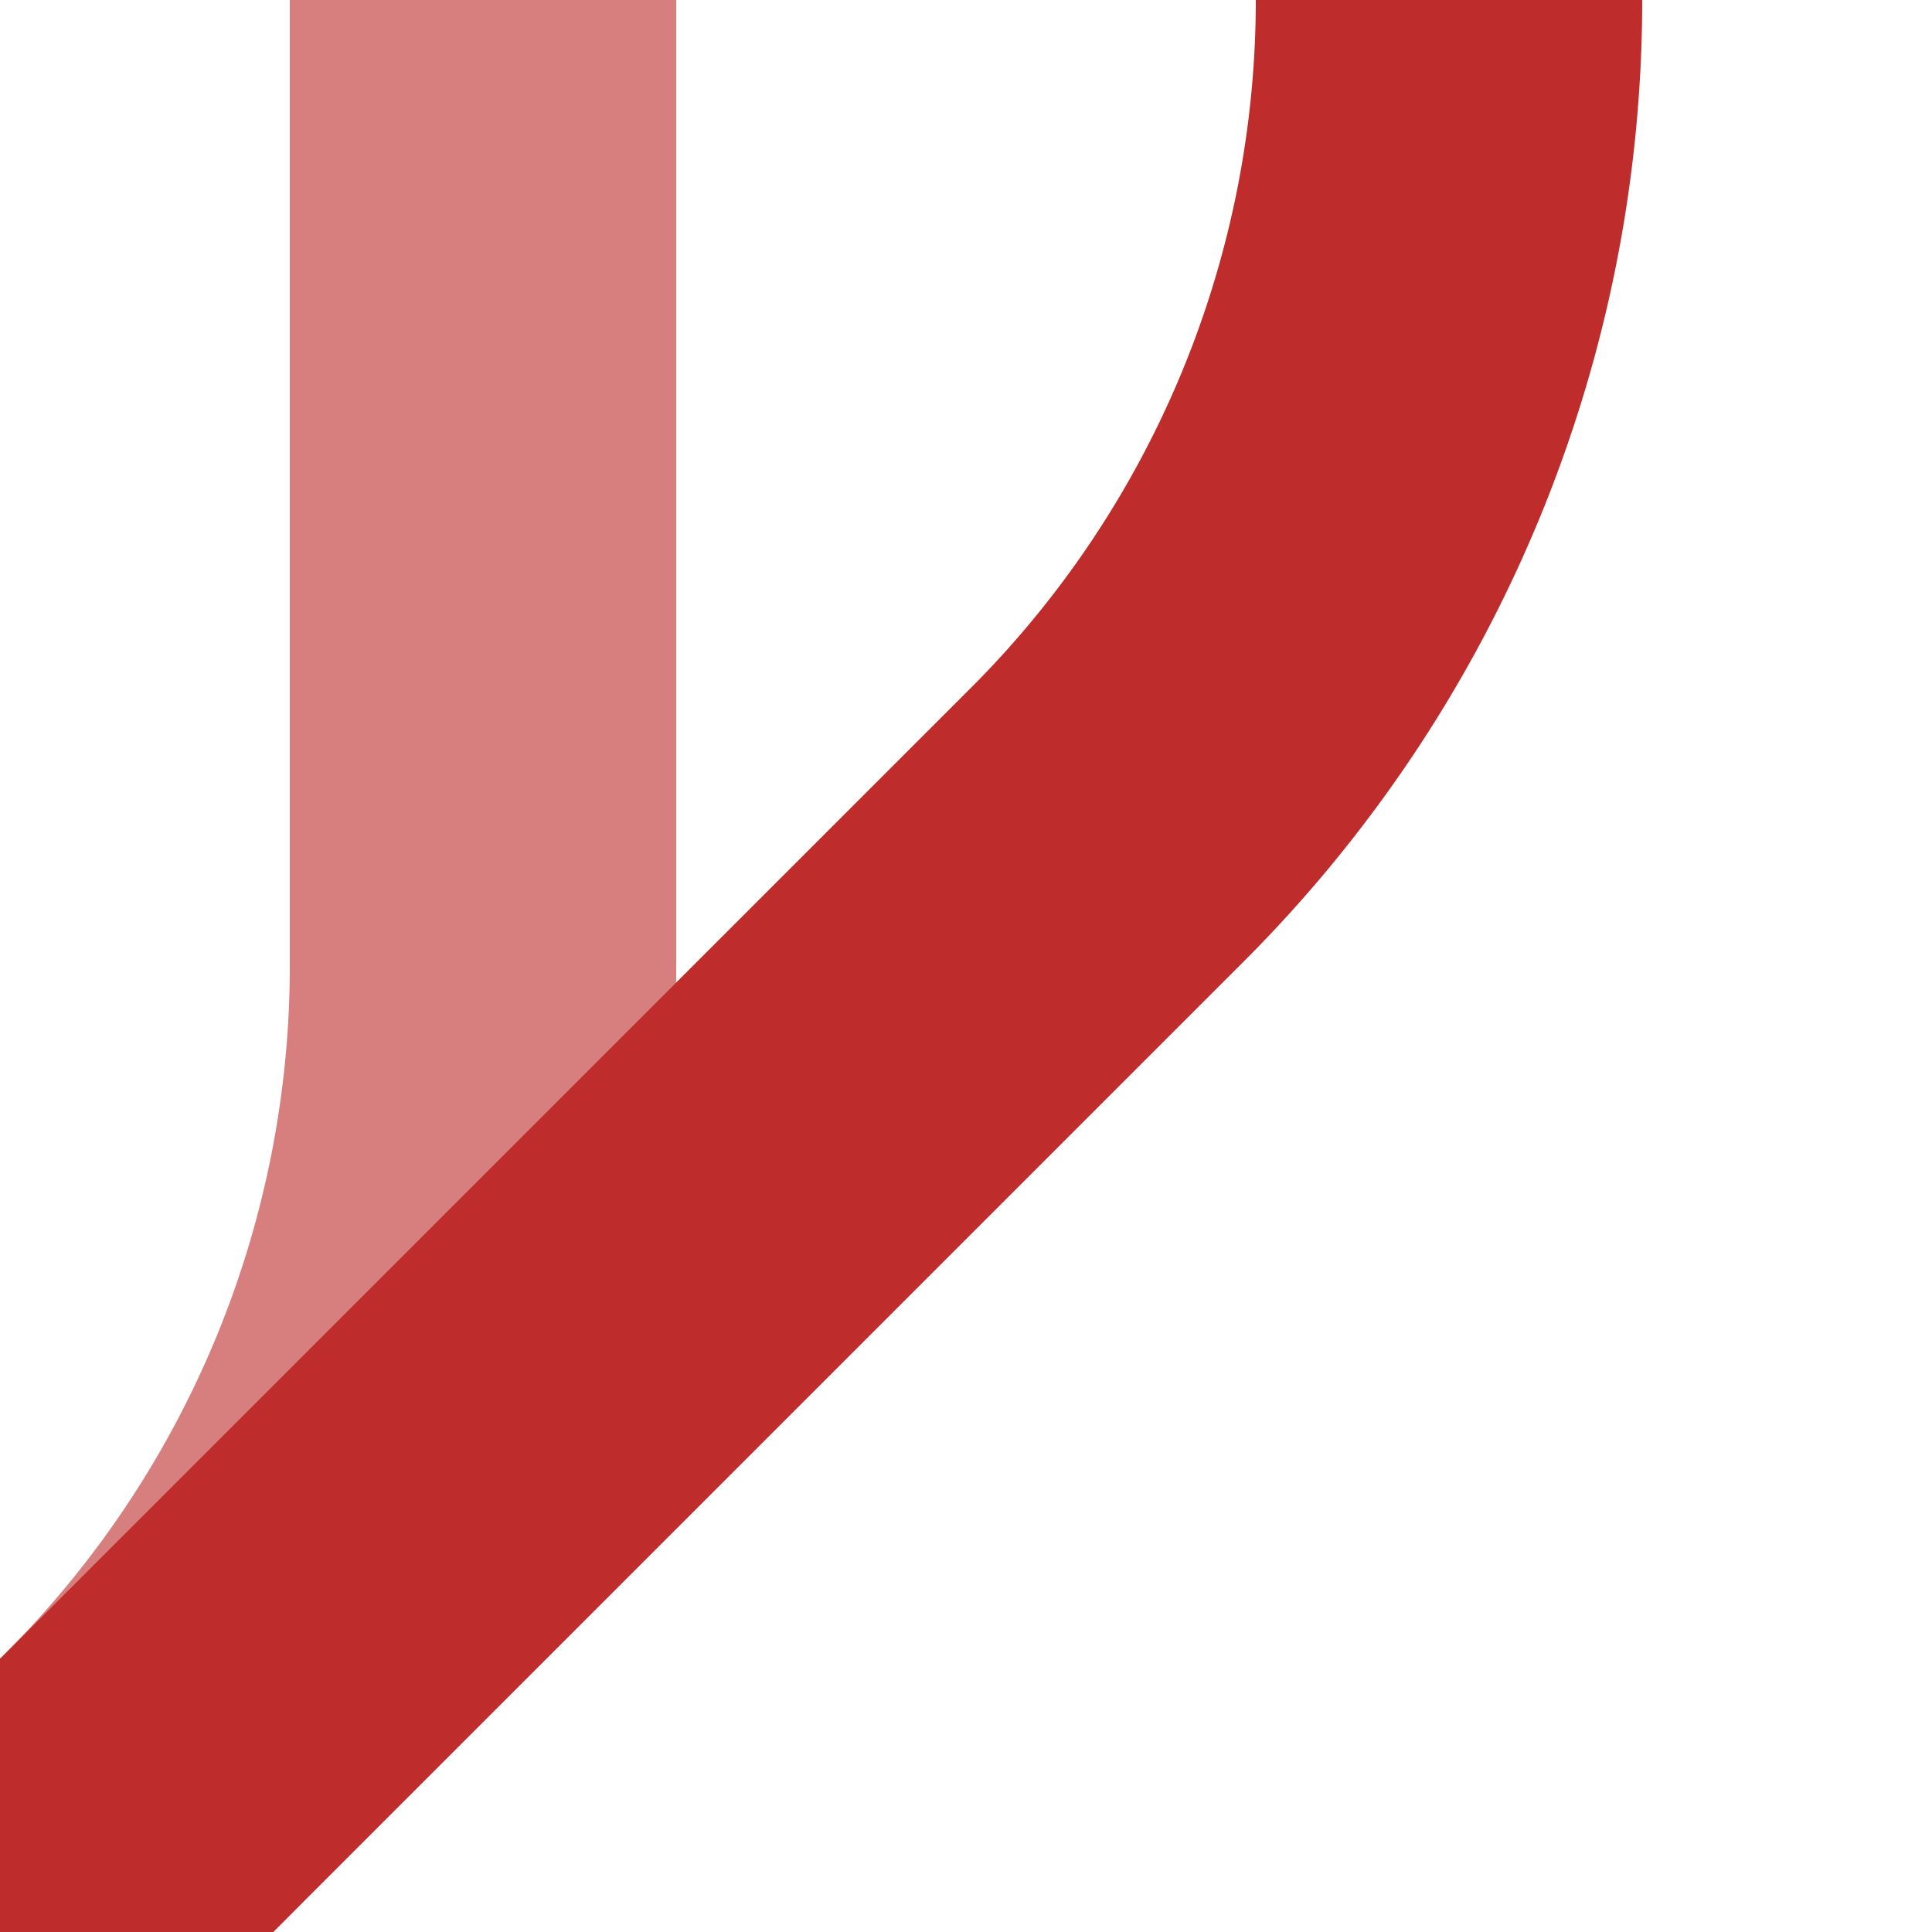
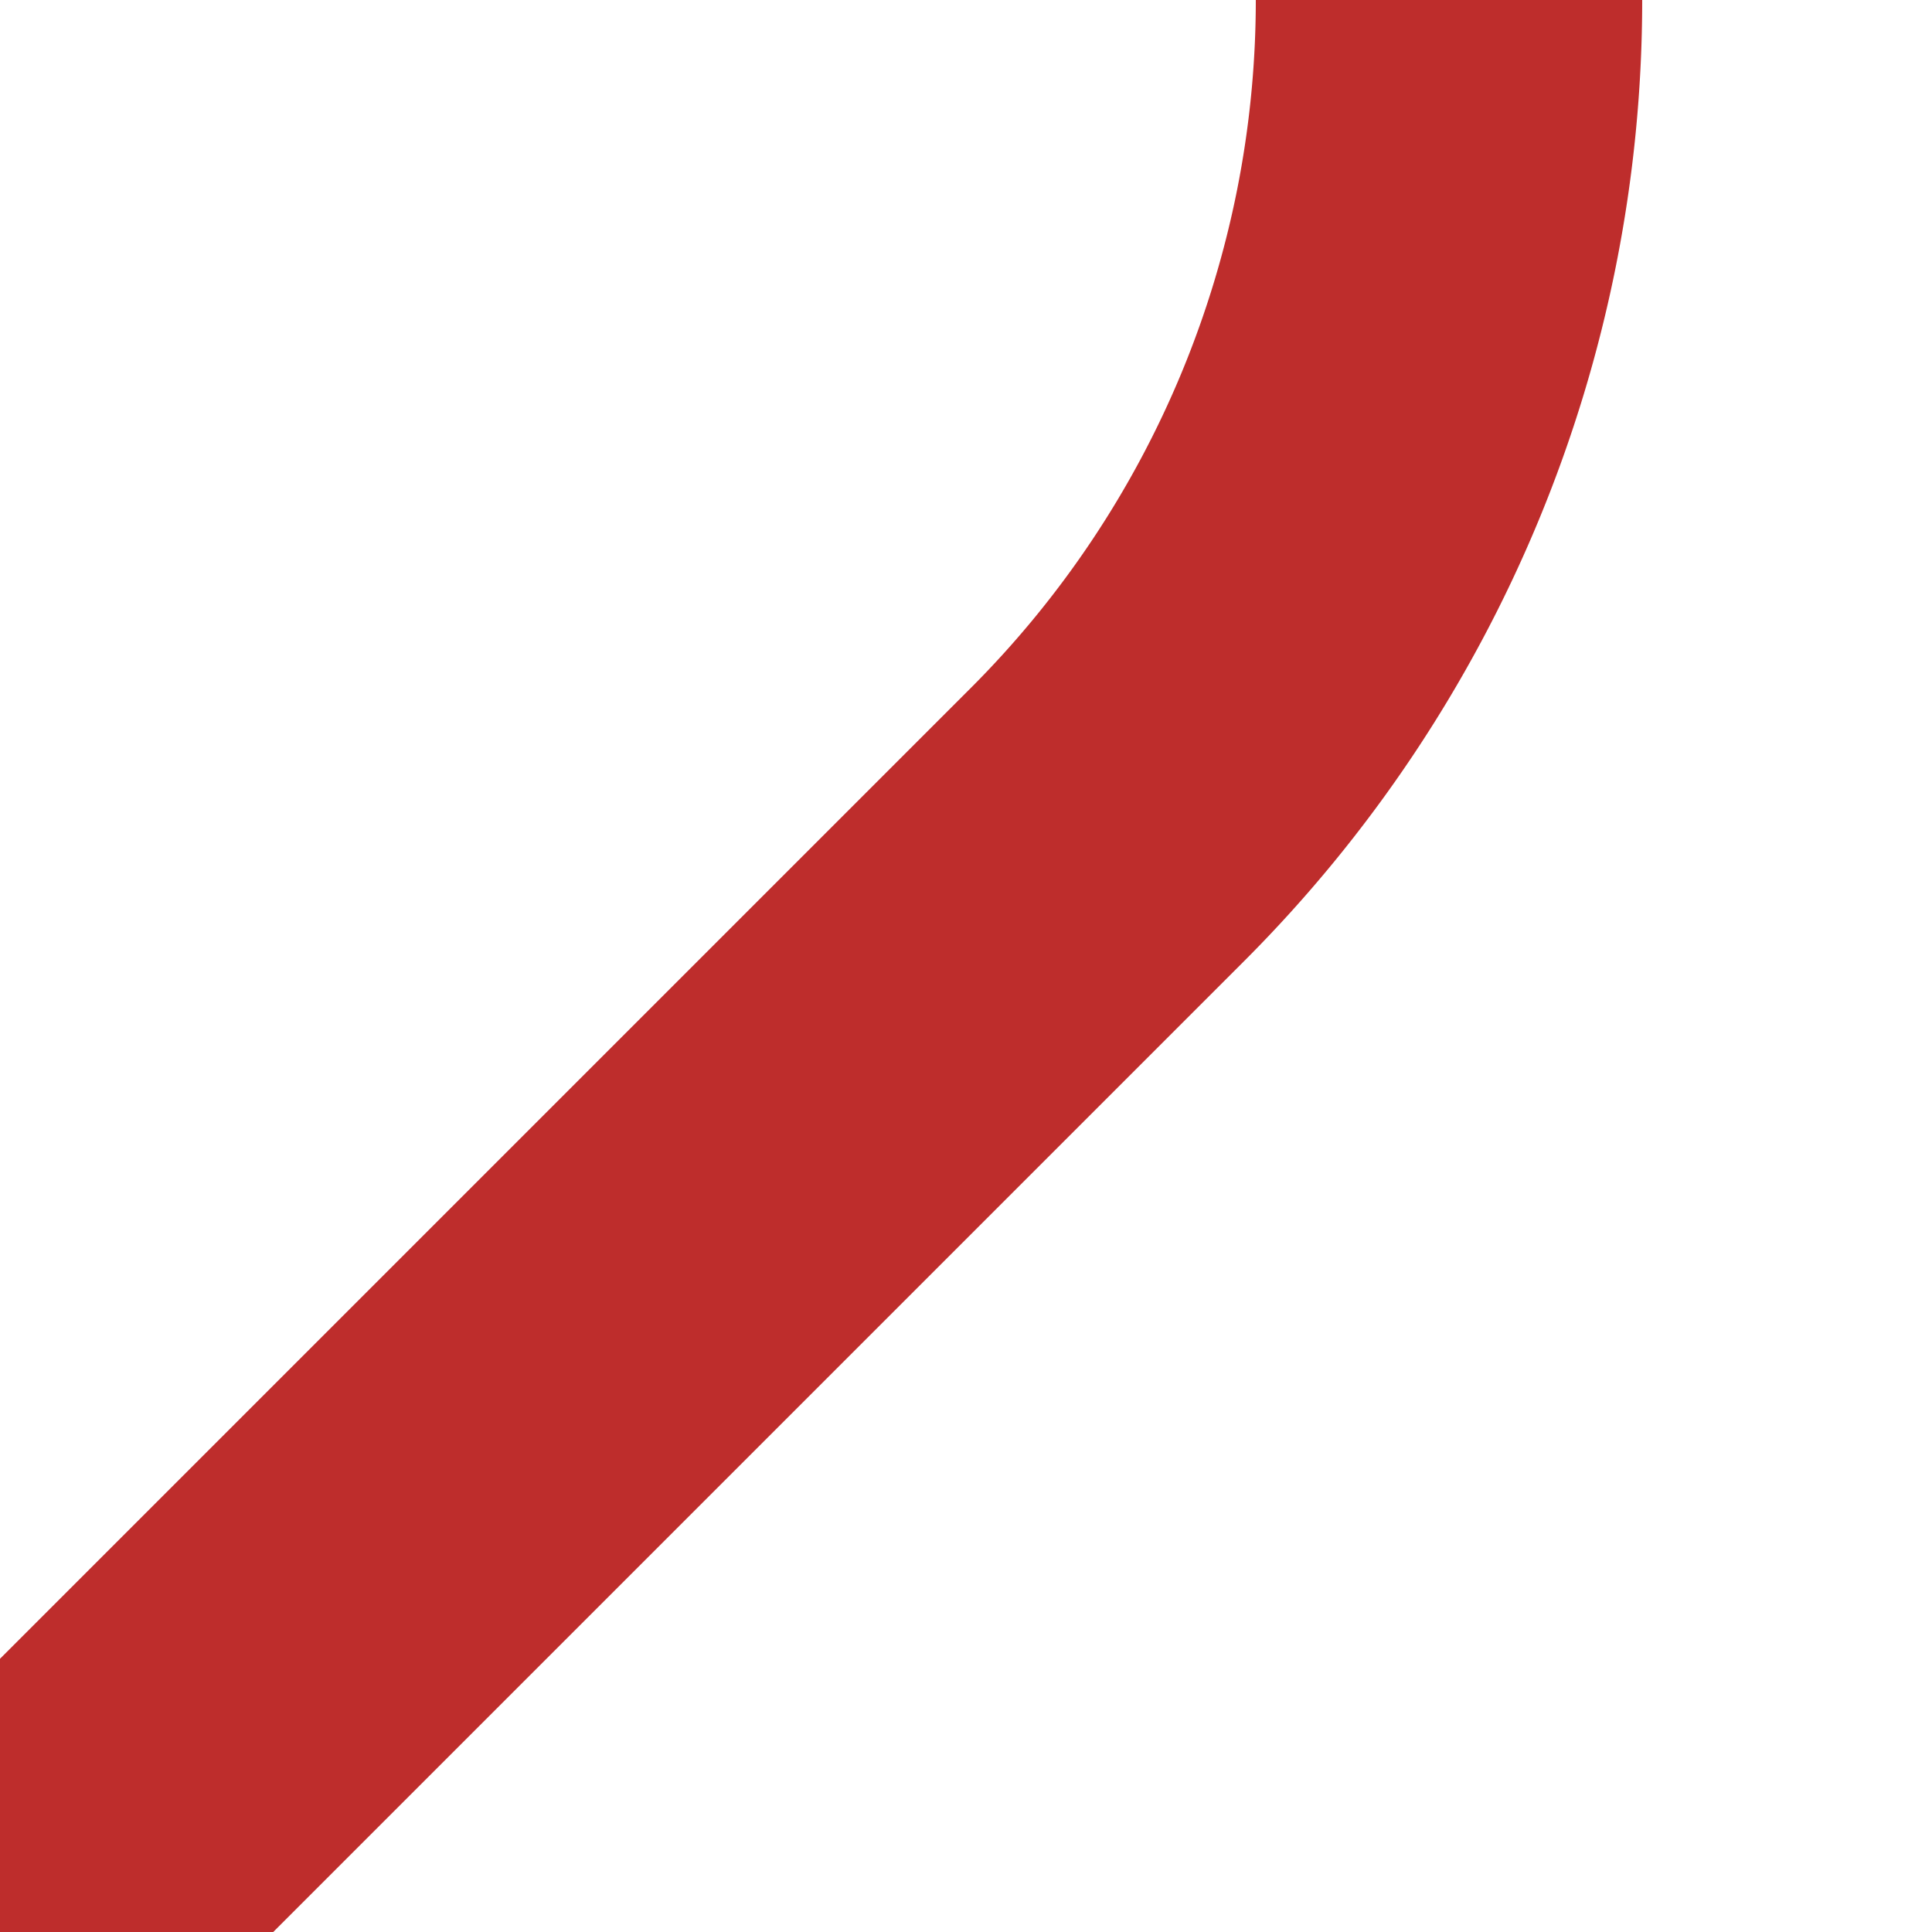
<svg xmlns="http://www.w3.org/2000/svg" width="500" height="500">
  <title>Convergence from unused and regular parallel lines on curve to 3rd corner</title>
  <g stroke-width="100" fill="none">
-     <path d="M 0,500 L 36.6,463.4 A 301.78,301.78 0 0 0 125,250 V 0" stroke="#D77F7E" />
    <path d="M 375,0 A 301.78,301.78 0 0 1 286.6,213.4 L 0,500" stroke="#BE2D2C" />
  </g>
</svg>